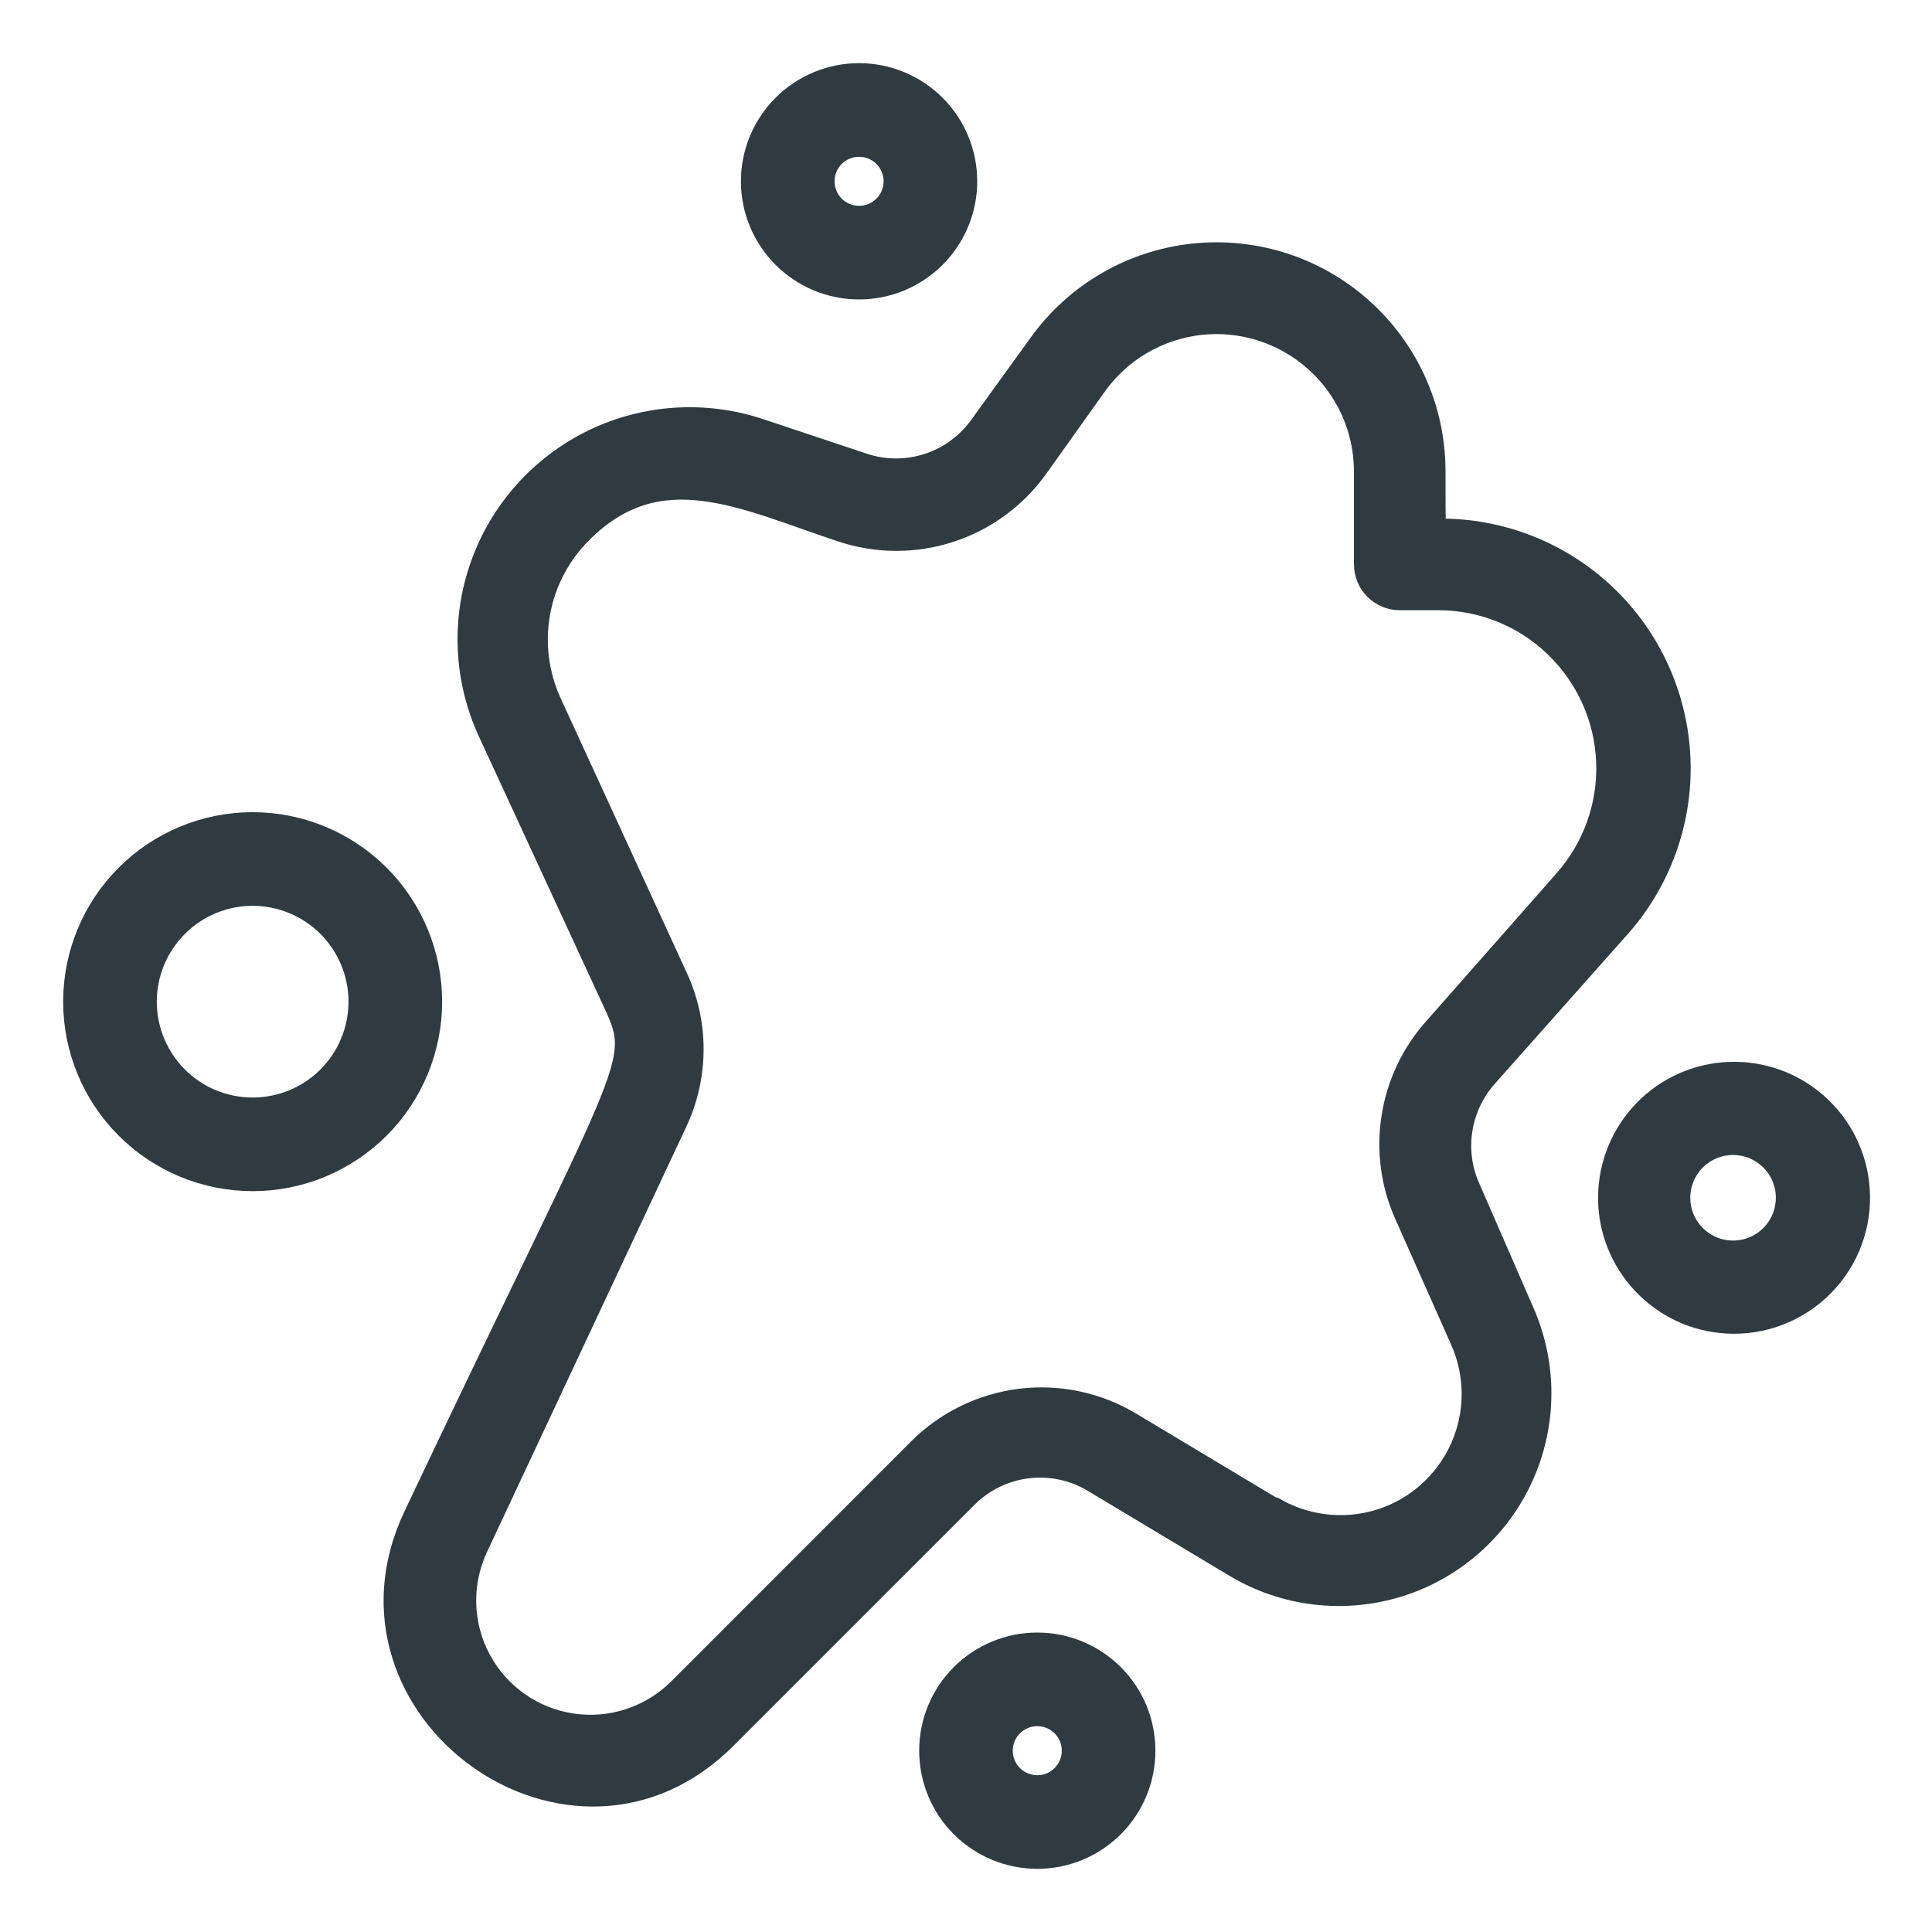
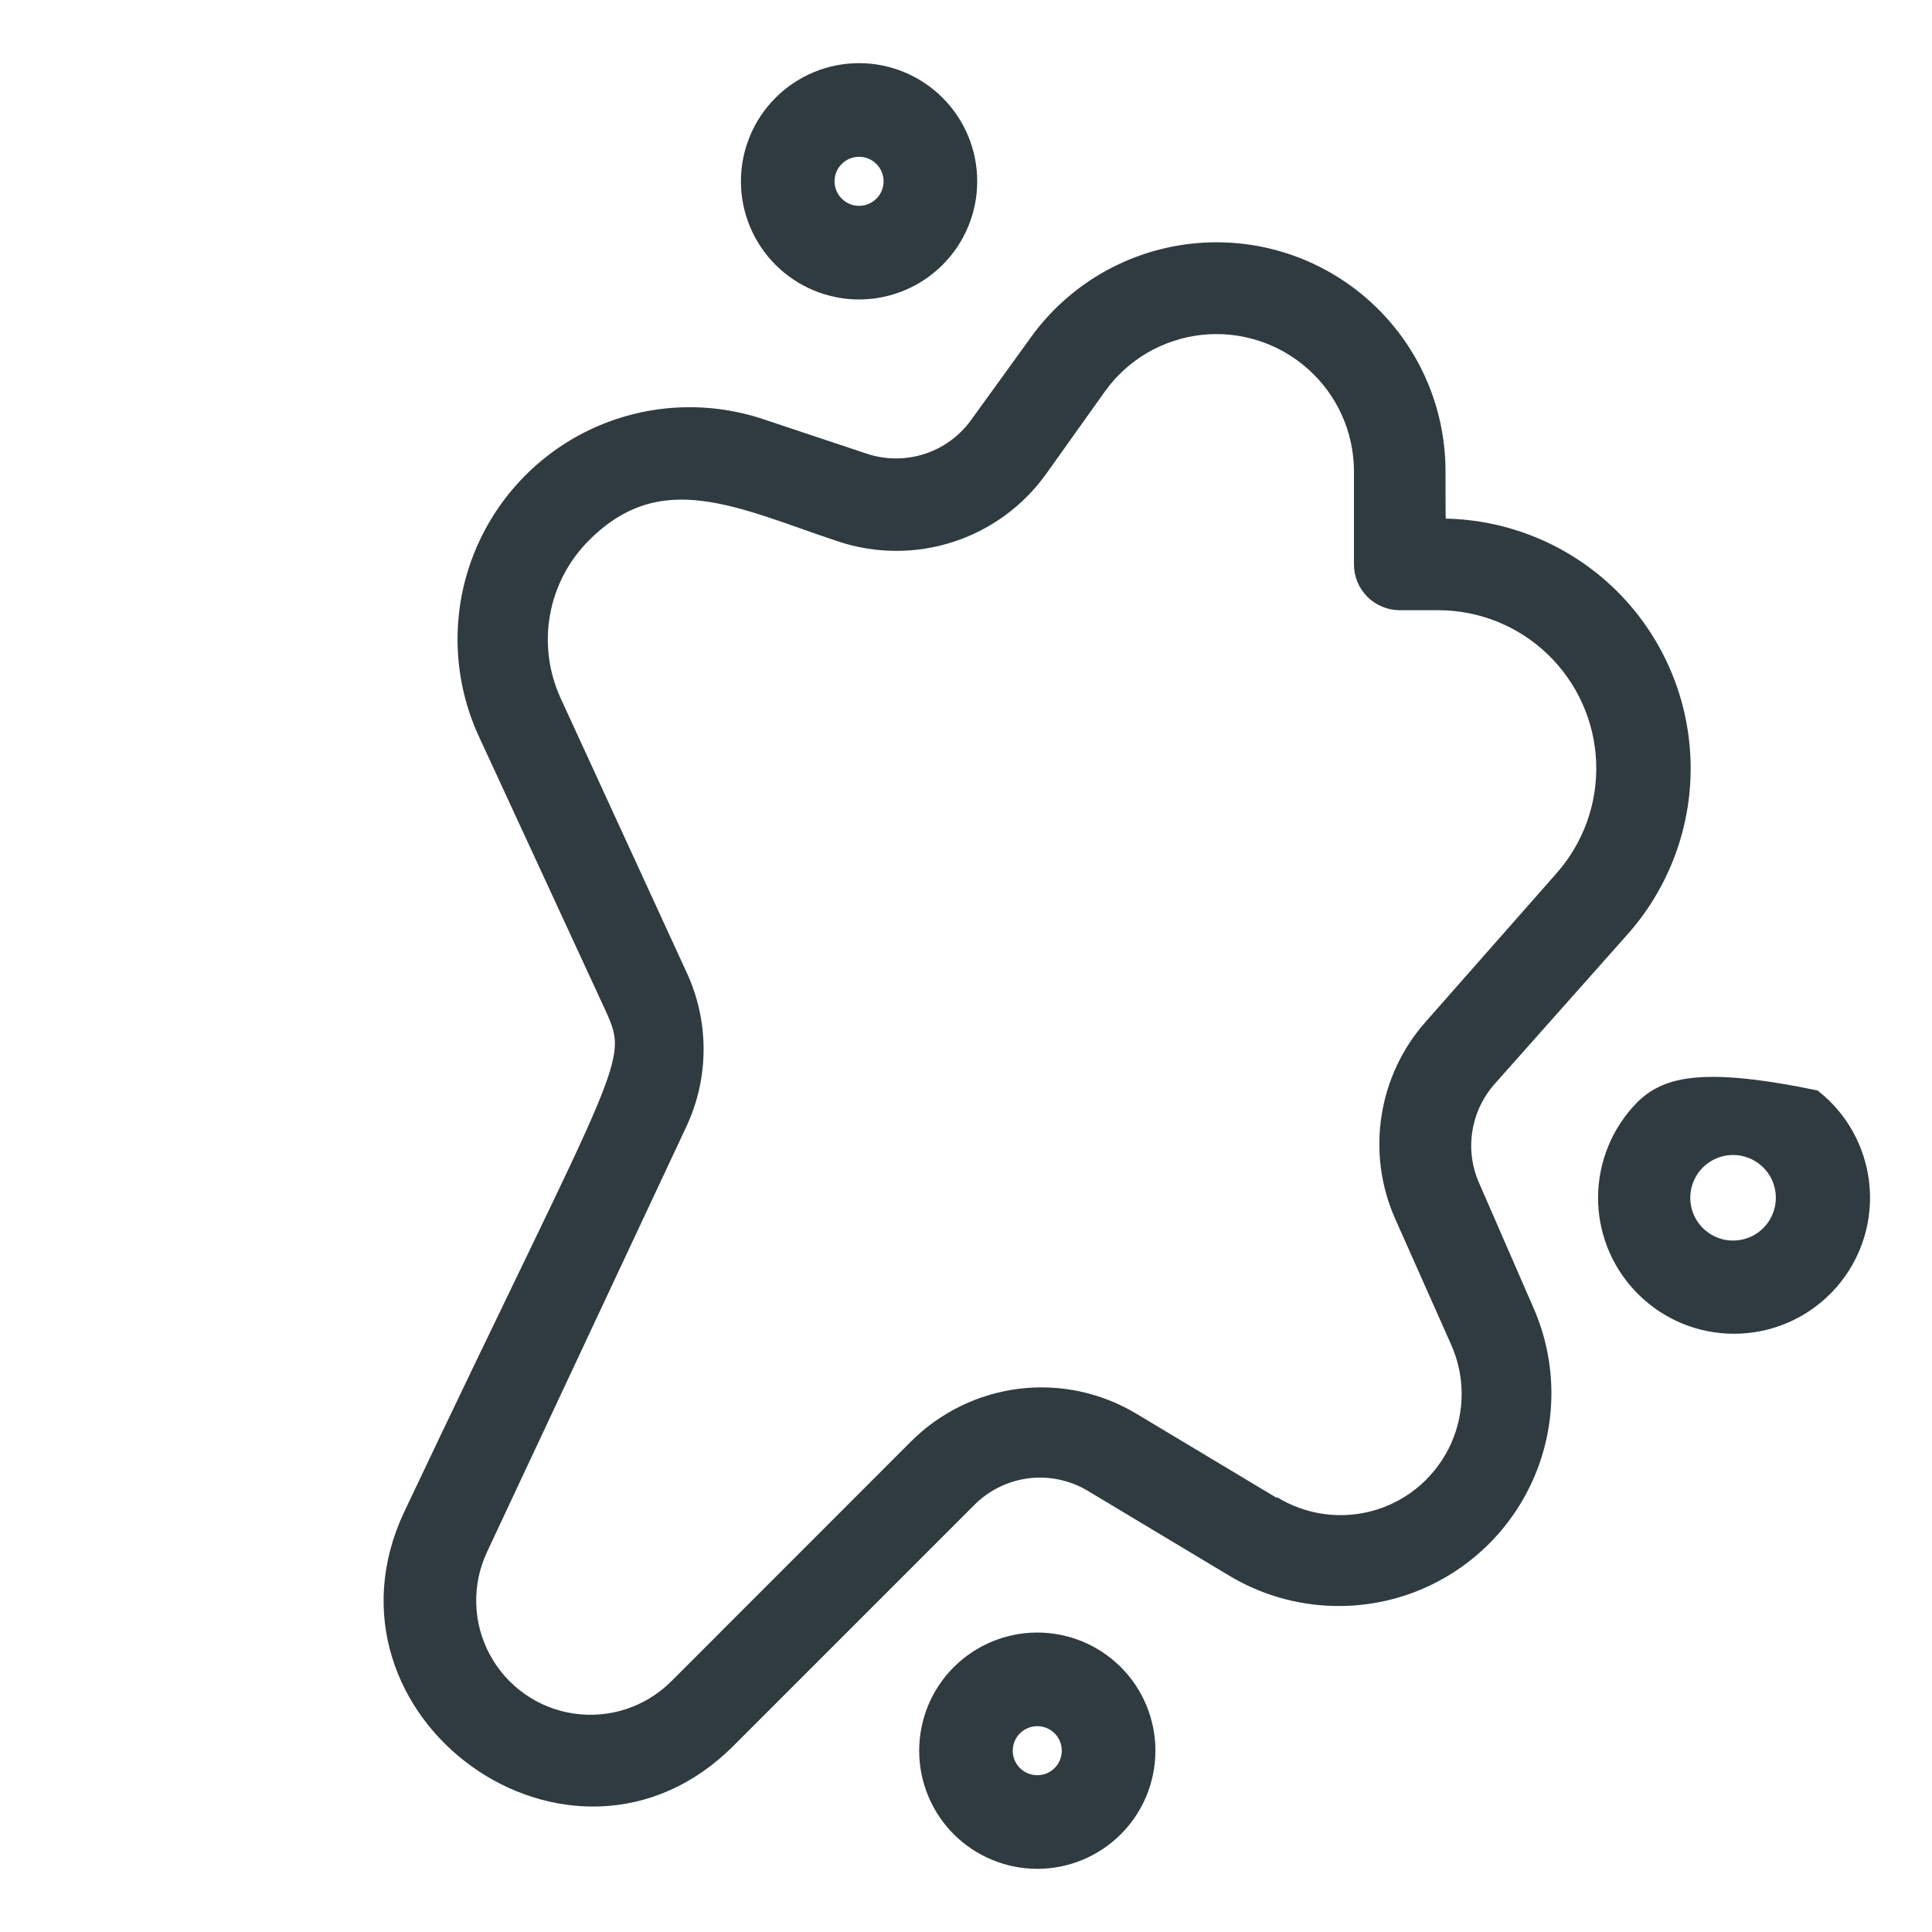
<svg xmlns="http://www.w3.org/2000/svg" width="26" height="26" viewBox="0 0 26 26" fill="none">
  <path d="M19.769 15.984C19.66 15.739 19.624 15.467 19.666 15.202C19.707 14.937 19.824 14.689 20.002 14.488L21.773 12.494C22.334 11.873 22.631 11.058 22.6 10.222C22.569 9.386 22.213 8.595 21.608 8.017C21.002 7.439 20.195 7.121 19.359 7.129C19.303 7.129 19.303 7.25 19.303 6.328C19.299 5.497 18.943 4.708 18.323 4.155C17.704 3.602 16.879 3.338 16.054 3.428C15.229 3.518 14.48 3.953 13.995 4.627L13.197 5.731C13.024 5.975 12.777 6.157 12.493 6.25C12.209 6.343 11.902 6.343 11.618 6.248L10.22 5.782C9.482 5.537 8.678 5.59 7.979 5.93C7.28 6.271 6.743 6.871 6.481 7.603C6.219 8.335 6.255 9.14 6.58 9.846L8.281 13.528C8.658 14.344 8.467 14.302 5.577 20.407C4.342 23.017 7.712 25.459 9.772 23.381L13.007 20.146C13.226 19.926 13.514 19.785 13.822 19.746C14.132 19.707 14.445 19.773 14.712 19.932L16.623 21.078C17.286 21.475 18.087 21.57 18.825 21.34C19.563 21.109 20.167 20.574 20.486 19.87C20.805 19.166 20.809 18.36 20.496 17.653L19.769 15.984ZM17.127 20.3L15.216 19.154V19.154C14.77 18.886 14.248 18.775 13.732 18.838C13.216 18.902 12.736 19.136 12.368 19.503L9.134 22.738V22.738C8.756 23.113 8.223 23.287 7.696 23.208C7.17 23.13 6.712 22.807 6.46 22.339C6.207 21.87 6.192 21.309 6.416 20.827L9.096 15.108C9.393 14.483 9.393 13.757 9.096 13.132L7.409 9.46C7.235 9.081 7.181 8.659 7.254 8.249C7.327 7.839 7.525 7.461 7.819 7.167C8.873 6.109 9.991 6.701 11.324 7.143C11.796 7.301 12.307 7.304 12.781 7.15C13.255 6.997 13.667 6.695 13.957 6.29L14.75 5.177C15.08 4.718 15.589 4.421 16.152 4.358C16.713 4.296 17.276 4.475 17.698 4.85C18.122 5.226 18.366 5.762 18.371 6.328V7.595C18.371 7.719 18.42 7.838 18.507 7.925C18.595 8.012 18.713 8.062 18.837 8.062H19.359C19.947 8.063 20.511 8.291 20.934 8.699C21.357 9.107 21.607 9.662 21.63 10.25C21.654 10.837 21.449 11.41 21.06 11.851L19.303 13.845C19.005 14.179 18.81 14.592 18.741 15.034C18.671 15.476 18.73 15.929 18.912 16.339L19.662 18.026H19.662C19.873 18.492 19.873 19.026 19.663 19.492C19.452 19.958 19.052 20.312 18.563 20.462C18.073 20.612 17.544 20.544 17.108 20.277L17.127 20.3Z" fill="#2F3B40" stroke="#2F3B40" stroke-width="0.3" />
-   <path d="M25.003 15.908C24.948 15.479 24.731 15.087 24.395 14.815C24.059 14.542 23.631 14.41 23.2 14.445C22.768 14.48 22.367 14.68 22.08 15.004C21.793 15.327 21.642 15.749 21.657 16.181C21.673 16.613 21.855 17.023 22.166 17.324C22.476 17.626 22.89 17.796 23.323 17.799C23.808 17.803 24.27 17.597 24.592 17.235C24.914 16.873 25.064 16.389 25.003 15.908L25.003 15.908ZM23.414 16.839C23.157 16.872 22.902 16.765 22.745 16.558C22.588 16.352 22.553 16.077 22.654 15.838C22.754 15.599 22.974 15.432 23.232 15.399C23.489 15.367 23.744 15.474 23.901 15.68C24.058 15.887 24.092 16.161 23.992 16.4C23.892 16.639 23.671 16.807 23.414 16.839V16.839Z" fill="#2F3B40" stroke="#2F3B40" stroke-width="0.3" />
+   <path d="M25.003 15.908C24.948 15.479 24.731 15.087 24.395 14.815C22.768 14.48 22.367 14.68 22.08 15.004C21.793 15.327 21.642 15.749 21.657 16.181C21.673 16.613 21.855 17.023 22.166 17.324C22.476 17.626 22.89 17.796 23.323 17.799C23.808 17.803 24.27 17.597 24.592 17.235C24.914 16.873 25.064 16.389 25.003 15.908L25.003 15.908ZM23.414 16.839C23.157 16.872 22.902 16.765 22.745 16.558C22.588 16.352 22.553 16.077 22.654 15.838C22.754 15.599 22.974 15.432 23.232 15.399C23.489 15.367 23.744 15.474 23.901 15.68C24.058 15.887 24.092 16.161 23.992 16.4C23.892 16.639 23.671 16.807 23.414 16.839V16.839Z" fill="#2F3B40" stroke="#2F3B40" stroke-width="0.3" />
  <path d="M11.561 3.88C11.943 3.88 12.309 3.728 12.579 3.458C12.849 3.188 13.001 2.822 13.001 2.44C13.001 2.058 12.849 1.692 12.579 1.422C12.309 1.152 11.943 1 11.561 1C11.179 1 10.813 1.152 10.543 1.422C10.273 1.692 10.121 2.058 10.121 2.44C10.121 2.822 10.273 3.188 10.543 3.458C10.813 3.728 11.179 3.88 11.561 3.88ZM11.561 1.96C11.826 1.96 12.041 2.175 12.041 2.44C12.041 2.705 11.826 2.92 11.561 2.92C11.296 2.92 11.081 2.705 11.081 2.44C11.081 2.175 11.296 1.96 11.561 1.96Z" fill="#2F3B40" stroke="#2F3B40" stroke-width="0.3" />
-   <path d="M5.8 13.48C5.8 12.844 5.547 12.233 5.097 11.783C4.647 11.333 4.036 11.08 3.4 11.08C2.763 11.08 2.153 11.333 1.703 11.783C1.253 12.233 1 12.844 1 13.48C1 14.117 1.253 14.727 1.703 15.177C2.153 15.627 2.763 15.88 3.4 15.88C4.036 15.88 4.647 15.627 5.097 15.177C5.547 14.727 5.8 14.117 5.8 13.48ZM3.4 14.92C3.018 14.92 2.652 14.769 2.382 14.499C2.112 14.228 1.96 13.862 1.96 13.48C1.96 13.098 2.112 12.732 2.382 12.462C2.652 12.192 3.018 12.04 3.4 12.04C3.782 12.04 4.148 12.192 4.418 12.462C4.688 12.732 4.84 13.098 4.84 13.48C4.84 13.862 4.688 14.229 4.418 14.499C4.148 14.769 3.782 14.92 3.4 14.92Z" fill="#2F3B40" stroke="#2F3B40" stroke-width="0.3" />
  <path d="M13.96 22.12C13.578 22.12 13.211 22.272 12.941 22.542C12.671 22.812 12.52 23.178 12.52 23.56C12.52 23.942 12.671 24.308 12.941 24.578C13.211 24.848 13.578 25 13.96 25C14.341 25 14.708 24.848 14.978 24.578C15.248 24.308 15.399 23.942 15.399 23.56C15.399 23.178 15.248 22.812 14.978 22.542C14.708 22.272 14.341 22.12 13.96 22.12ZM13.96 24.04C13.694 24.04 13.479 23.825 13.479 23.56C13.479 23.295 13.694 23.08 13.96 23.08C14.225 23.08 14.439 23.295 14.439 23.56C14.439 23.825 14.225 24.04 13.96 24.04Z" fill="#2F3B40" stroke="#2F3B40" stroke-width="0.3" />
</svg>